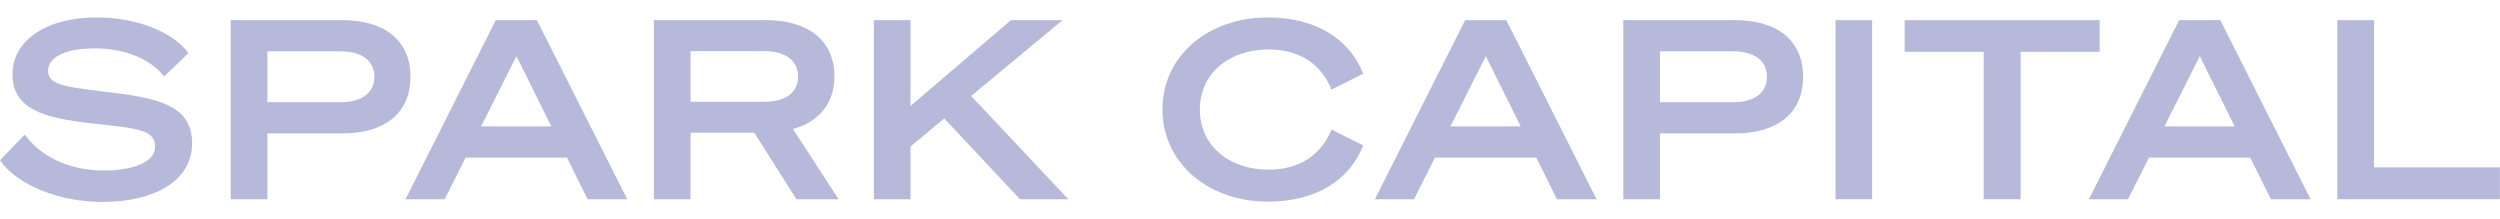
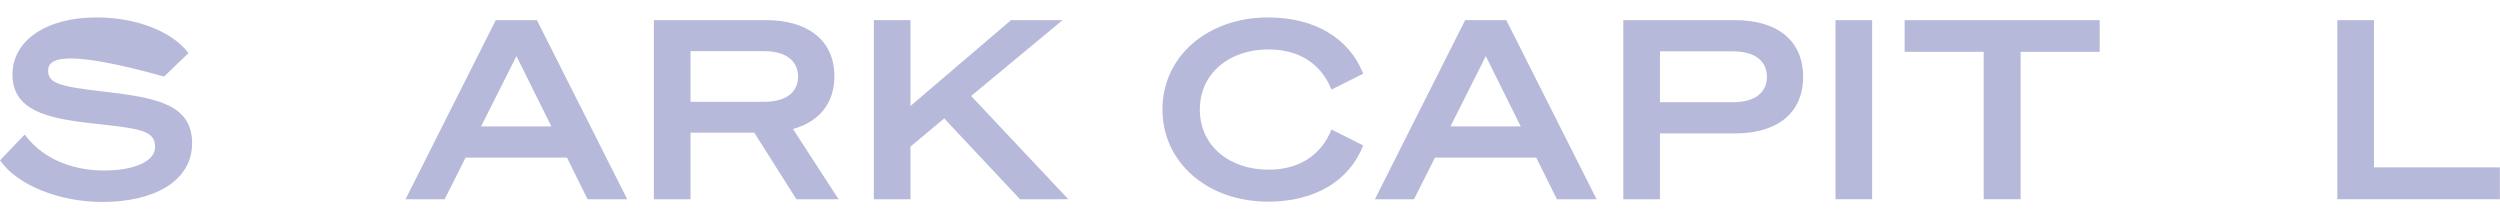
<svg xmlns="http://www.w3.org/2000/svg" width="114" height="10" viewBox="0 0 114 10" fill="none">
-   <path d="M1.126 6.137C2.058 7.389 3.536 7.775 4.741 7.775C6.107 7.775 7.072 7.365 7.072 6.707C7.072 5.934 6.402 5.865 4.105 5.615C2.105 5.389 0.568 5.013 0.568 3.4C0.568 1.863 2.081 0.795 4.402 0.795C6.22 0.795 7.857 1.436 8.596 2.421L7.483 3.489C6.857 2.682 5.696 2.207 4.31 2.207C2.855 2.207 2.194 2.673 2.194 3.22C2.194 3.812 2.741 3.947 4.81 4.186C7.13 4.457 8.76 4.763 8.76 6.526C8.76 8.288 6.983 9.209 4.673 9.209C2.729 9.209 0.797 8.459 0 7.31L1.126 6.137Z" fill="#B7B9DA" />
-   <path d="M12.193 9.085H10.52V0.919H15.626C17.491 0.919 18.718 1.808 18.718 3.502C18.718 5.197 17.491 6.083 15.626 6.083H12.193V9.085ZM15.534 4.66C16.502 4.66 17.071 4.233 17.071 3.502C17.071 2.771 16.502 2.342 15.534 2.342H12.193V4.66H15.534Z" fill="#B7B9DA" />
+   <path d="M1.126 6.137C2.058 7.389 3.536 7.775 4.741 7.775C6.107 7.775 7.072 7.365 7.072 6.707C7.072 5.934 6.402 5.865 4.105 5.615C2.105 5.389 0.568 5.013 0.568 3.4C0.568 1.863 2.081 0.795 4.402 0.795C6.22 0.795 7.857 1.436 8.596 2.421L7.483 3.489C2.855 2.207 2.194 2.673 2.194 3.22C2.194 3.812 2.741 3.947 4.81 4.186C7.13 4.457 8.76 4.763 8.76 6.526C8.76 8.288 6.983 9.209 4.673 9.209C2.729 9.209 0.797 8.459 0 7.31L1.126 6.137Z" fill="#B7B9DA" />
  <path d="M24.483 0.919L28.601 9.085H26.793L25.853 7.186H21.231L20.276 9.085H18.492L22.607 0.919H24.483ZM21.936 5.765H25.142L23.55 2.56L21.936 5.765Z" fill="#B7B9DA" />
  <path d="M31.489 9.085H29.816V0.919H34.944C36.797 0.919 38.049 1.808 38.049 3.483C38.049 4.735 37.321 5.564 36.16 5.882L38.241 9.088H36.318L34.395 6.051H31.489V9.085ZM34.855 4.641C35.833 4.641 36.391 4.214 36.391 3.494C36.391 2.774 35.833 2.333 34.855 2.333H31.489V4.641H34.855Z" fill="#B7B9DA" />
  <path d="M41.519 4.831L46.102 0.919H48.452L44.283 4.376L48.715 9.085H46.512L43.055 5.4L41.519 6.682V9.085H39.848V0.919H41.519V4.831Z" fill="#B7B9DA" />
  <path d="M57.83 0.795C59.967 0.795 61.538 1.761 62.161 3.359L60.717 4.085C60.251 2.938 59.275 2.254 57.841 2.254C56.055 2.254 54.713 3.346 54.713 4.996C54.713 6.645 56.055 7.737 57.841 7.737C59.275 7.737 60.251 7.053 60.717 5.906L62.161 6.632C61.538 8.237 59.967 9.196 57.83 9.196C55.065 9.196 53.008 7.412 53.008 4.989C53.008 2.566 55.065 0.795 57.83 0.795Z" fill="#B7B9DA" />
  <path d="M68.687 0.919L72.804 9.085H70.996L70.052 7.186H65.434L64.479 9.085H62.695L66.811 0.919H68.687ZM66.14 5.765H69.345L67.753 2.56L66.14 5.765Z" fill="#B7B9DA" />
  <path d="M75.694 9.085H74.023V0.919H79.128C80.993 0.919 82.222 1.808 82.222 3.502C82.222 5.197 80.993 6.083 79.128 6.083H75.694V9.085ZM79.038 4.66C80.004 4.66 80.572 4.233 80.572 3.502C80.572 2.771 80.004 2.342 79.038 2.342H75.694V4.66H79.038Z" fill="#B7B9DA" />
  <path d="M85.37 9.085H83.699V0.919H85.37V9.085Z" fill="#B7B9DA" />
  <path d="M92.14 2.363V9.085H90.456V2.363H86.852V0.919H95.745V2.363H92.14Z" fill="#B7B9DA" />
-   <path d="M101.245 0.919L105.363 9.085H103.555L102.611 7.186H97.993L97.038 9.085H95.254L99.369 0.919H101.245ZM98.698 5.765H101.903L100.311 2.56L98.698 5.765Z" fill="#B7B9DA" />
  <path d="M106.582 0.919H108.253V7.632H113.996V9.085H106.582V0.919Z" fill="#B7B9DA" />
</svg>